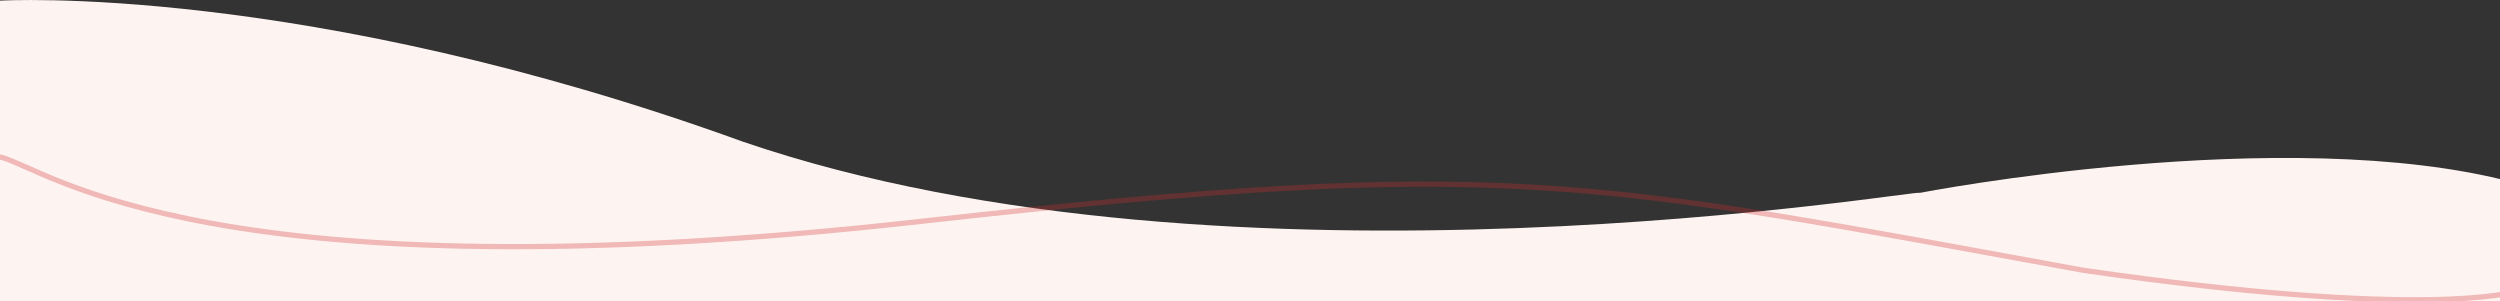
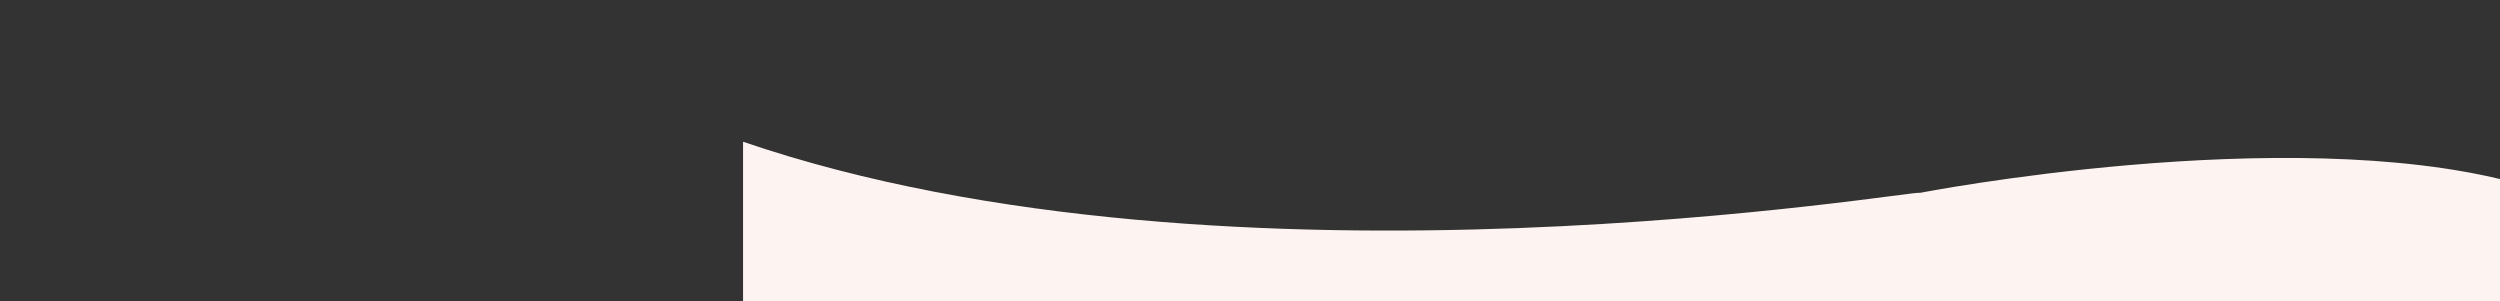
<svg xmlns="http://www.w3.org/2000/svg" viewBox="0 0 1910 230" xml:space="preserve" preserveAspectRatio="xMinYMax meet">
  <rect x="0" y="0" width="1910" height="230" fill="#333333" stroke="none" />
-   <path d="M1920 139.3c-174.3-46.2-453.5 8.1-453.5 8.1 6.2-4.1-524.6 88.8-898.8-39.1C231.9-13.4 0 .5 0 .5V240h1919.9l.1-100.7z" style="fill:#fdf4f1" />
-   <path d="M.5 120c35.2 8.8 160.5 110 704.3 49 445.4-50 508.1-31.5 886.8 37.5 261.5 37.9 328.9 16.5 328.9 16.5" style="opacity:.3;fill:none;stroke:#d12d2d;stroke-width:4;stroke-linecap:round;stroke-miterlimit:10;enable-background:new" />
+   <path d="M1920 139.3c-174.3-46.2-453.5 8.1-453.5 8.1 6.2-4.1-524.6 88.8-898.8-39.1V240h1919.9l.1-100.7z" style="fill:#fdf4f1" />
</svg>